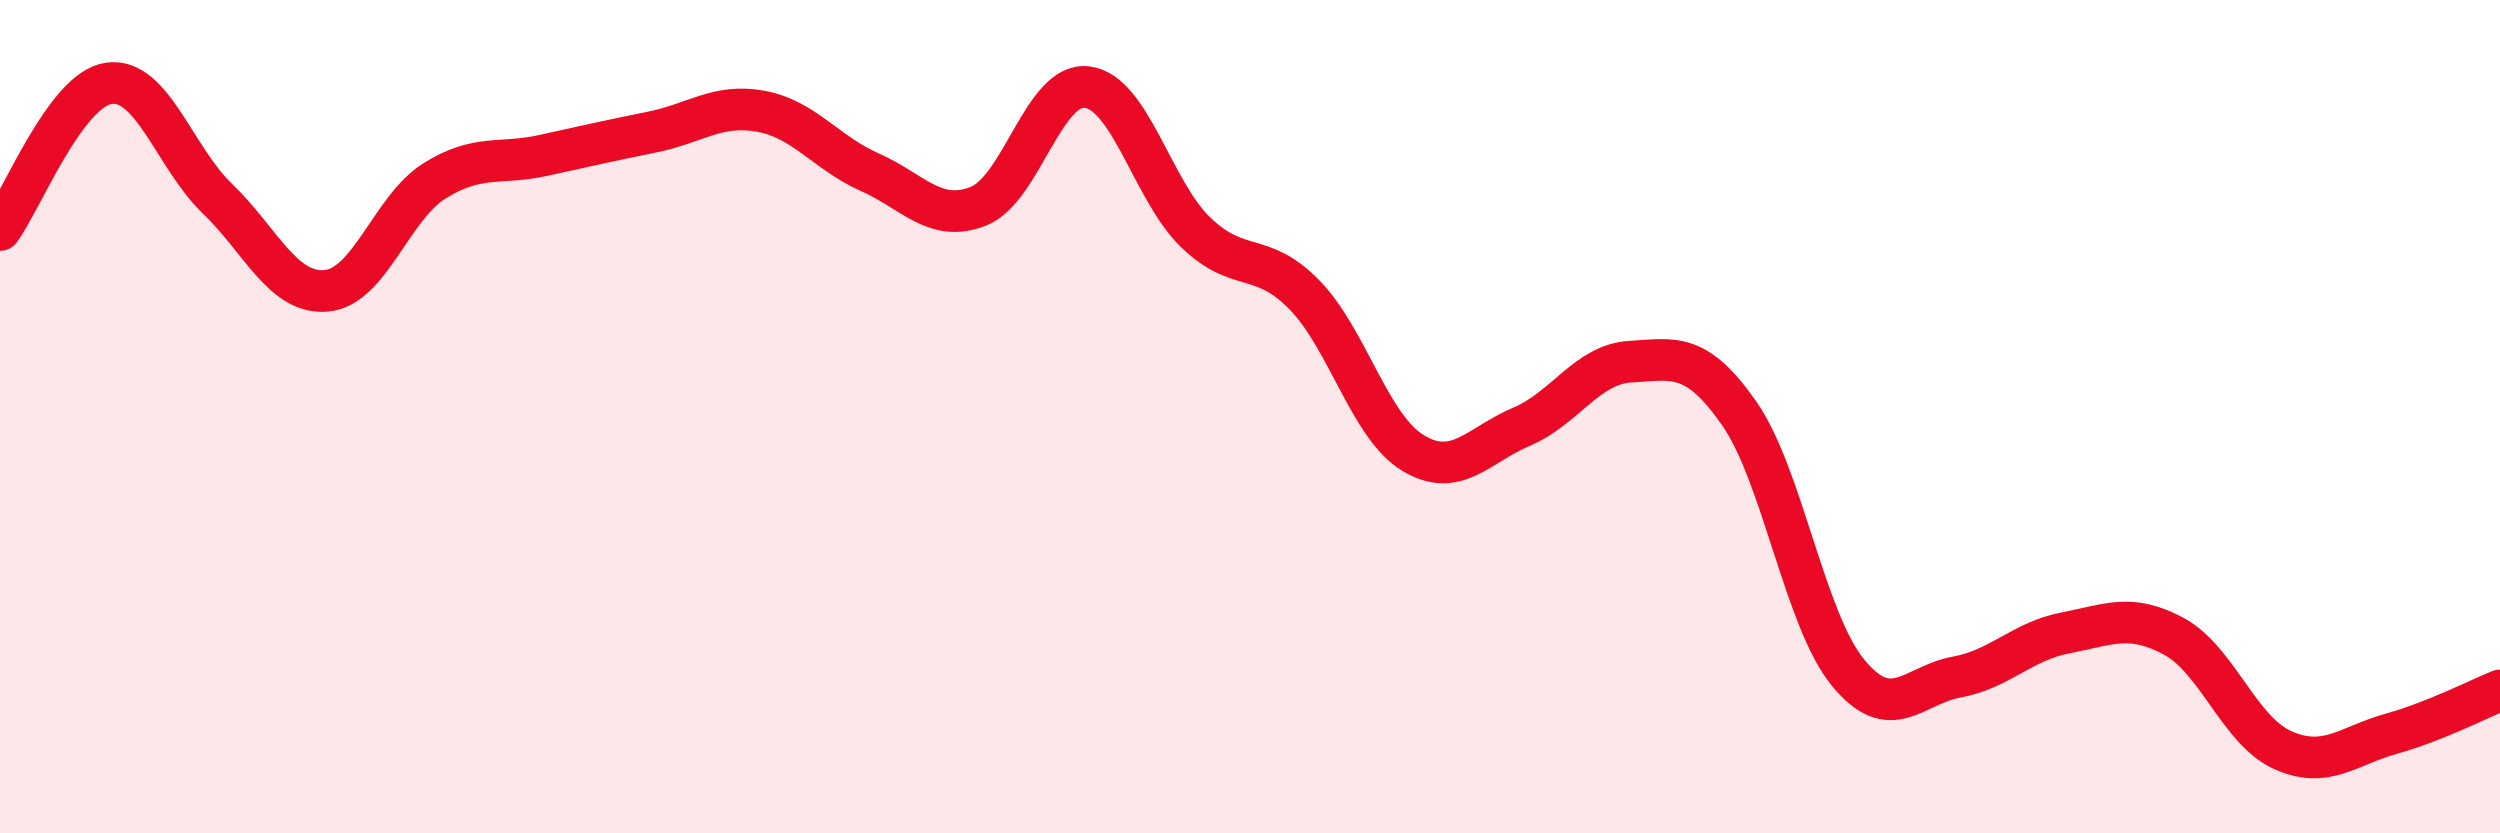
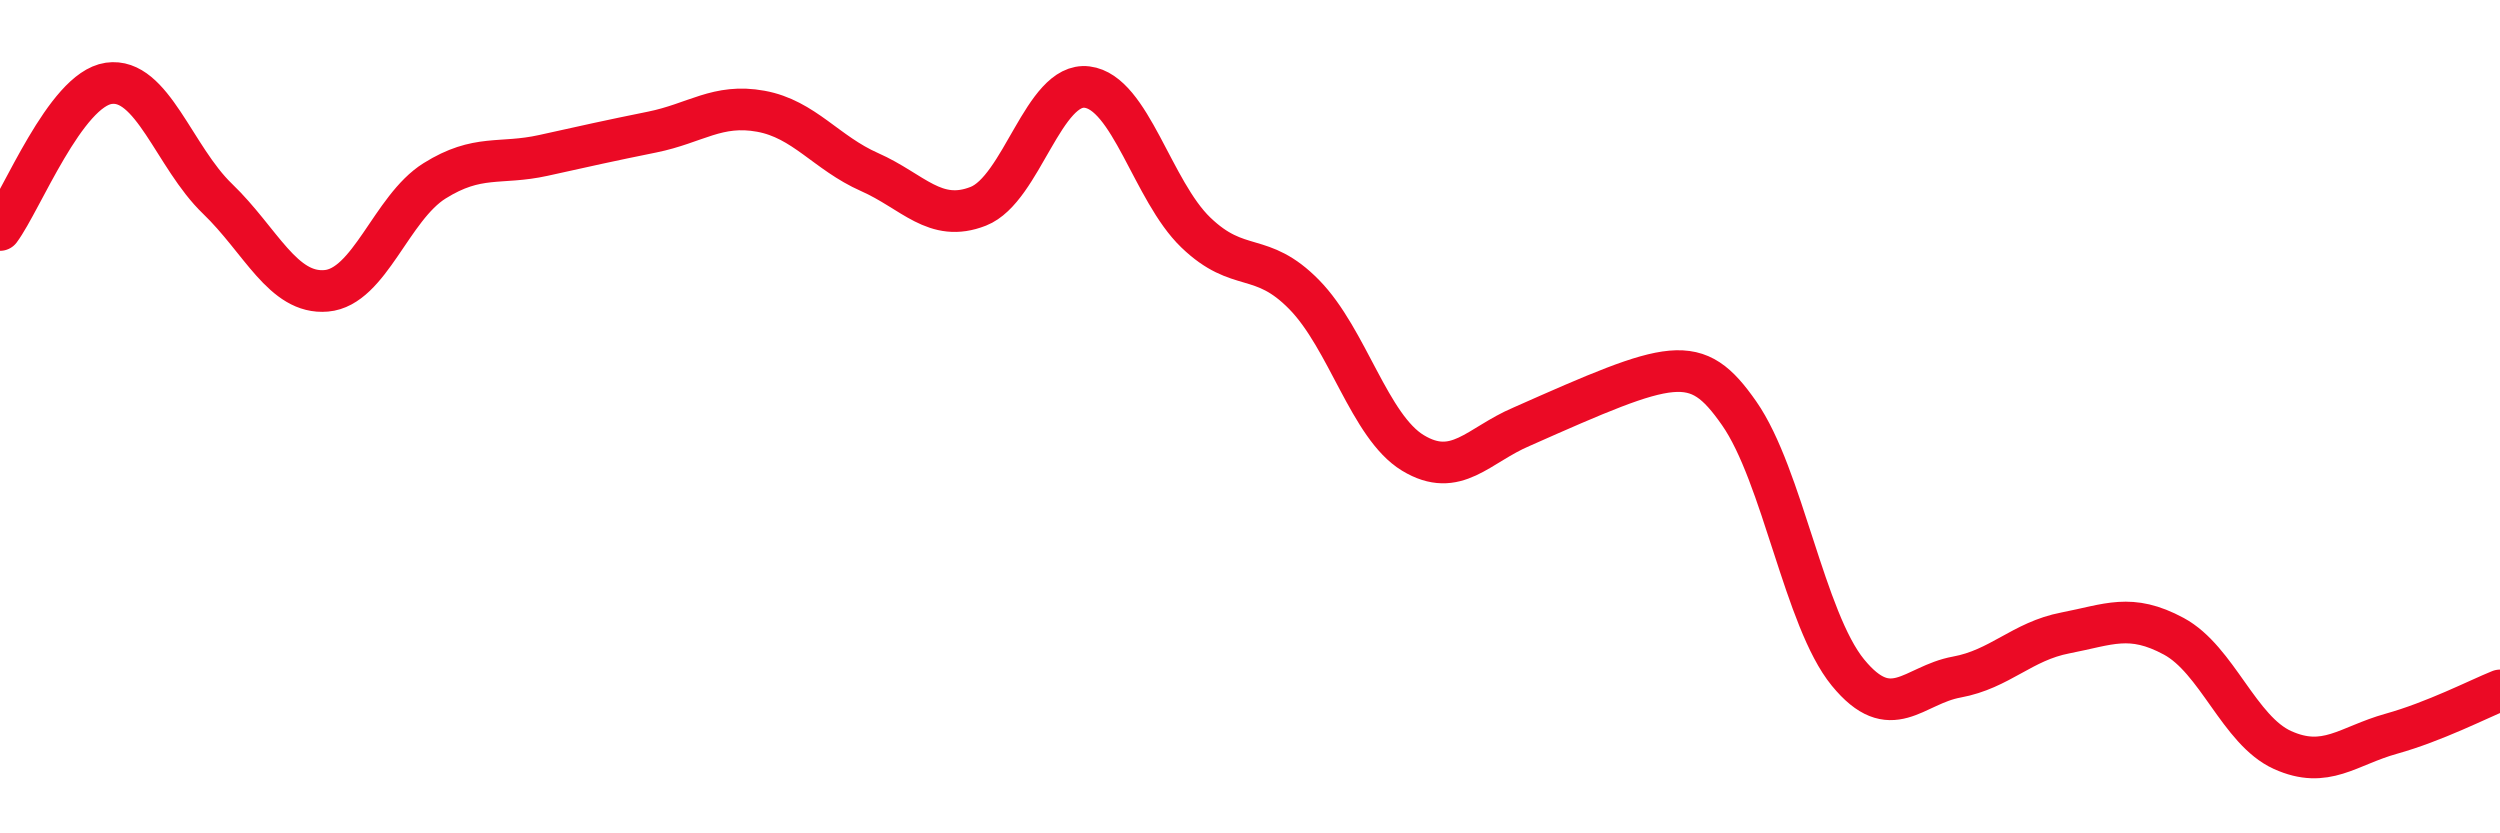
<svg xmlns="http://www.w3.org/2000/svg" width="60" height="20" viewBox="0 0 60 20">
-   <path d="M 0,5.52 C 0.52,4.82 1.57,2.15 2.61,2 C 3.65,1.85 4.18,3.77 5.22,4.77 C 6.26,5.77 6.79,7.07 7.83,6.98 C 8.87,6.89 9.39,4.99 10.43,4.34 C 11.47,3.69 12,3.96 13.04,3.73 C 14.08,3.5 14.61,3.38 15.65,3.17 C 16.69,2.96 17.22,2.48 18.26,2.67 C 19.3,2.86 19.83,3.67 20.87,4.13 C 21.91,4.59 22.44,5.36 23.48,4.95 C 24.52,4.54 25.05,1.96 26.09,2.09 C 27.13,2.22 27.66,4.58 28.7,5.58 C 29.74,6.58 30.26,6.01 31.3,7.07 C 32.34,8.13 32.87,10.24 33.91,10.87 C 34.95,11.5 35.48,10.68 36.52,10.24 C 37.56,9.8 38.09,8.74 39.13,8.68 C 40.17,8.62 40.7,8.43 41.74,9.92 C 42.78,11.41 43.31,14.87 44.35,16.14 C 45.39,17.41 45.92,16.44 46.96,16.25 C 48,16.06 48.53,15.39 49.57,15.19 C 50.61,14.99 51.13,14.71 52.17,15.27 C 53.21,15.83 53.74,17.53 54.78,18 C 55.82,18.47 56.35,17.9 57.39,17.61 C 58.43,17.32 59.48,16.78 60,16.57L60 20L0 20Z" fill="#EB0A25" opacity="0.1" stroke-linecap="round" stroke-linejoin="round" />
-   <path d="M 0,5.52 C 0.52,4.82 1.57,2.15 2.61,2 C 3.65,1.85 4.18,3.77 5.22,4.77 C 6.26,5.77 6.79,7.07 7.83,6.98 C 8.87,6.89 9.39,4.99 10.43,4.34 C 11.47,3.69 12,3.96 13.04,3.73 C 14.08,3.5 14.61,3.38 15.65,3.17 C 16.69,2.96 17.22,2.48 18.26,2.67 C 19.3,2.86 19.83,3.67 20.87,4.13 C 21.91,4.59 22.44,5.36 23.48,4.95 C 24.52,4.54 25.05,1.96 26.09,2.09 C 27.13,2.22 27.66,4.58 28.7,5.58 C 29.74,6.58 30.26,6.01 31.3,7.07 C 32.34,8.13 32.87,10.24 33.91,10.87 C 34.95,11.5 35.48,10.68 36.52,10.24 C 37.56,9.8 38.09,8.74 39.13,8.68 C 40.17,8.62 40.7,8.43 41.74,9.92 C 42.78,11.41 43.31,14.87 44.35,16.14 C 45.39,17.41 45.92,16.44 46.96,16.25 C 48,16.06 48.53,15.39 49.57,15.19 C 50.61,14.99 51.13,14.71 52.17,15.27 C 53.21,15.83 53.74,17.53 54.78,18 C 55.82,18.47 56.35,17.9 57.39,17.61 C 58.43,17.32 59.48,16.78 60,16.57" stroke="#EB0A25" stroke-width="1" fill="none" stroke-linecap="round" stroke-linejoin="round" />
+   <path d="M 0,5.52 C 0.52,4.82 1.57,2.15 2.61,2 C 3.65,1.85 4.18,3.77 5.22,4.77 C 6.26,5.77 6.79,7.07 7.83,6.98 C 8.87,6.89 9.39,4.99 10.43,4.34 C 11.47,3.69 12,3.96 13.04,3.73 C 14.08,3.5 14.61,3.38 15.65,3.17 C 16.69,2.96 17.22,2.48 18.26,2.67 C 19.3,2.86 19.83,3.67 20.87,4.13 C 21.91,4.59 22.44,5.36 23.48,4.95 C 24.52,4.54 25.05,1.96 26.09,2.09 C 27.13,2.22 27.66,4.58 28.7,5.58 C 29.74,6.58 30.26,6.01 31.3,7.07 C 32.34,8.13 32.87,10.24 33.91,10.87 C 34.95,11.5 35.48,10.68 36.52,10.24 C 40.17,8.62 40.7,8.43 41.74,9.92 C 42.78,11.41 43.31,14.87 44.35,16.14 C 45.39,17.41 45.92,16.44 46.96,16.25 C 48,16.06 48.53,15.39 49.57,15.19 C 50.61,14.99 51.13,14.71 52.17,15.27 C 53.21,15.83 53.74,17.53 54.78,18 C 55.82,18.47 56.35,17.9 57.39,17.61 C 58.43,17.32 59.48,16.78 60,16.57" stroke="#EB0A25" stroke-width="1" fill="none" stroke-linecap="round" stroke-linejoin="round" />
</svg>